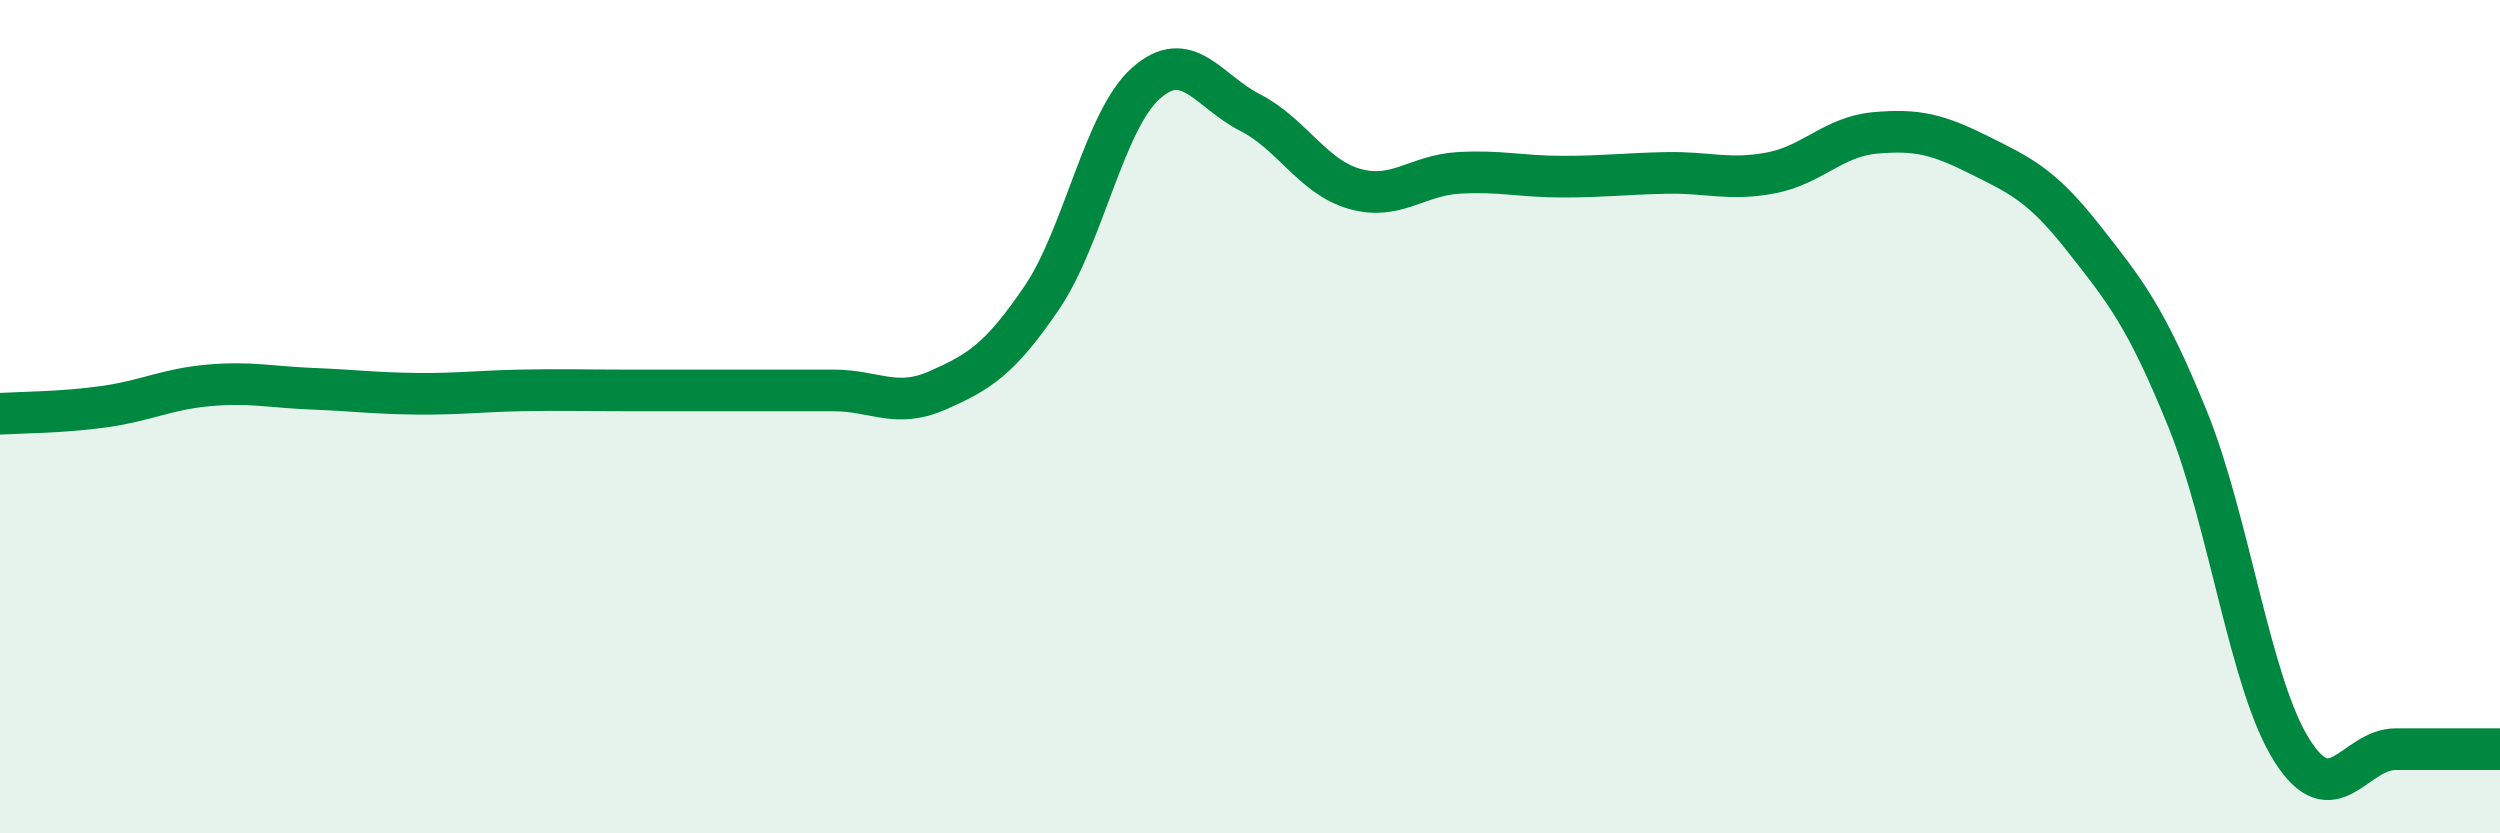
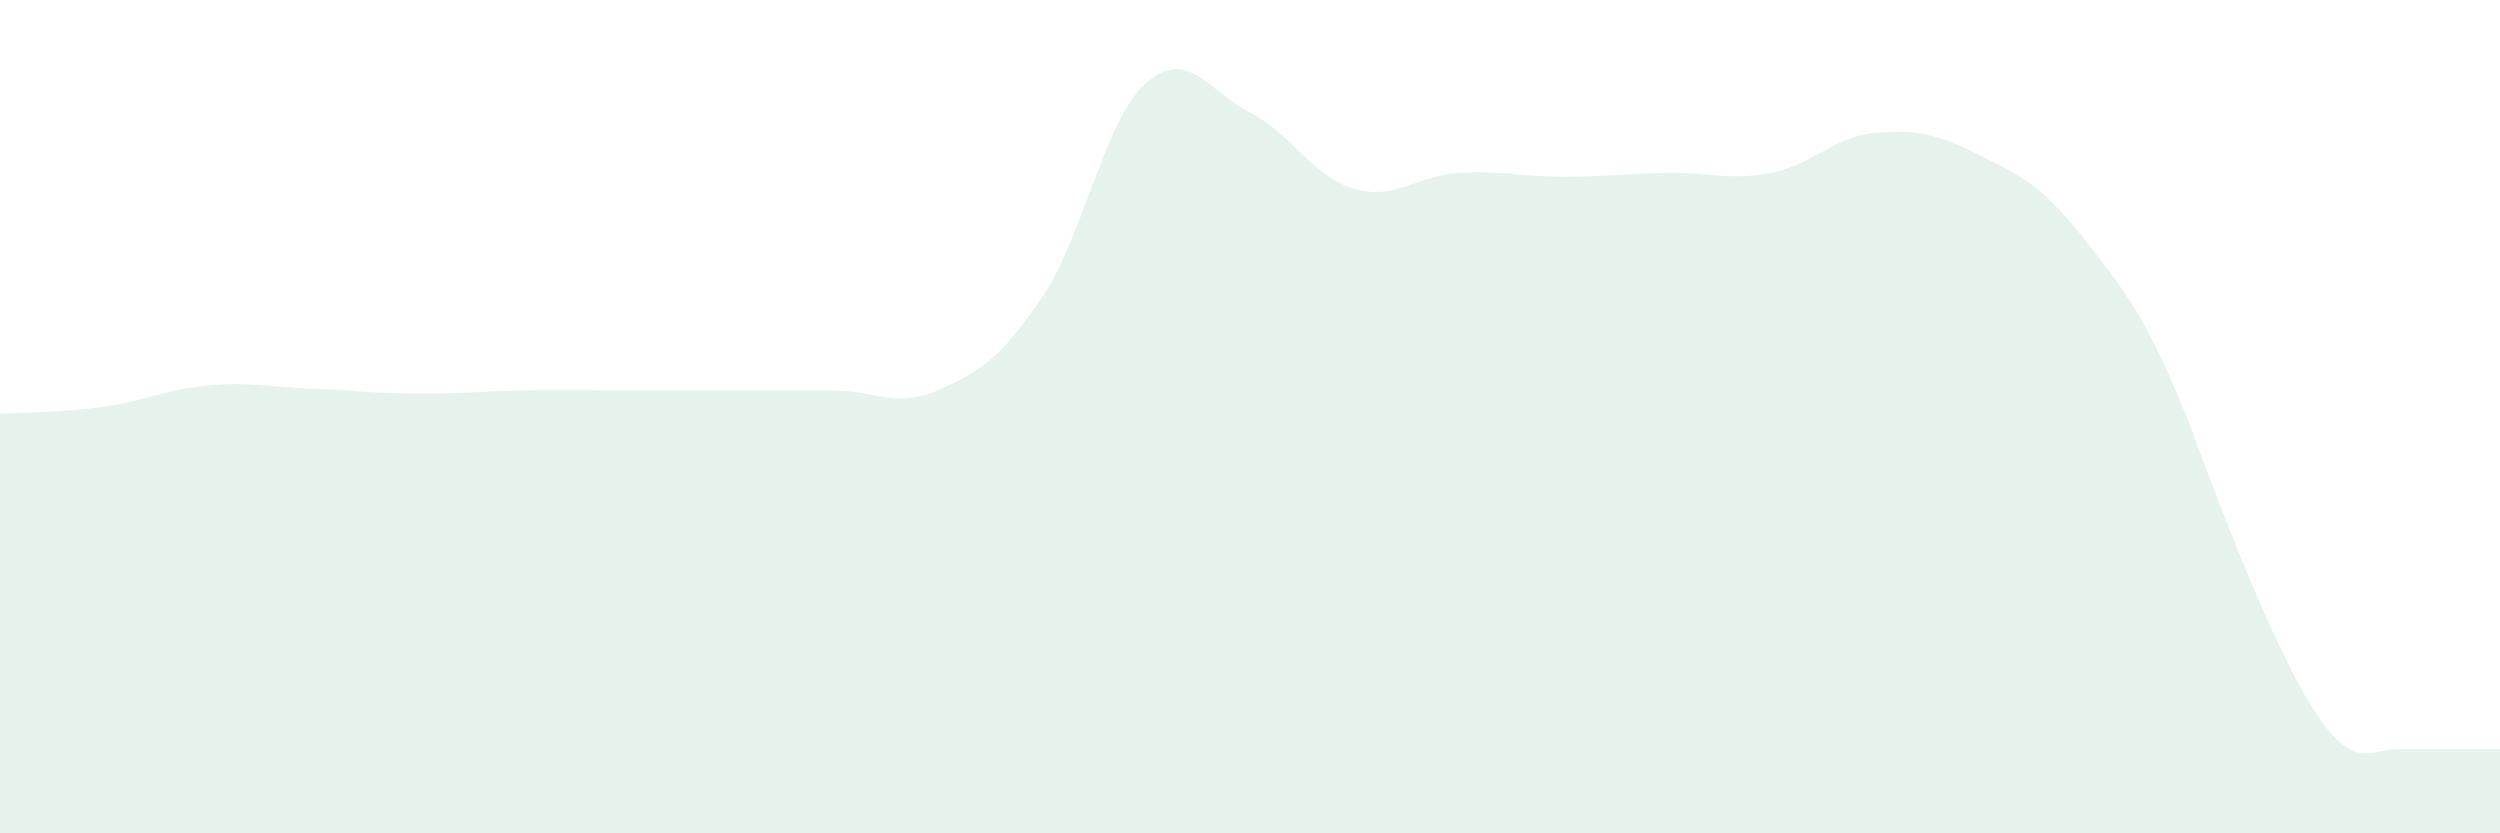
<svg xmlns="http://www.w3.org/2000/svg" width="60" height="20" viewBox="0 0 60 20">
-   <path d="M 0,9.93 C 0.5,9.9 1.5,9.9 2.5,9.76 C 3.5,9.62 4,9.34 5,9.25 C 6,9.16 6.5,9.29 7.5,9.33 C 8.5,9.37 9,9.44 10,9.45 C 11,9.46 11.5,9.39 12.5,9.37 C 13.5,9.35 14,9.37 15,9.37 C 16,9.37 16.5,9.37 17.5,9.37 C 18.5,9.37 19,9.37 20,9.37 C 21,9.37 21.5,9.81 22.5,9.37 C 23.5,8.93 24,8.62 25,7.15 C 26,5.68 26.5,2.89 27.5,2 C 28.5,1.11 29,2.19 30,2.7 C 31,3.21 31.5,4.24 32.5,4.53 C 33.5,4.82 34,4.21 35,4.15 C 36,4.09 36.5,4.24 37.5,4.24 C 38.5,4.24 39,4.17 40,4.15 C 41,4.13 41.5,4.34 42.5,4.15 C 43.5,3.96 44,3.28 45,3.19 C 46,3.1 46.5,3.22 47.5,3.72 C 48.5,4.22 49,4.44 50,5.71 C 51,6.98 51.5,7.59 52.5,10.05 C 53.5,12.51 54,16.41 55,18 C 56,19.59 56.5,17.98 57.5,17.98 C 58.5,17.98 59.5,17.98 60,17.98L60 20L0 20Z" fill="#008740" opacity="0.1" stroke-linecap="round" stroke-linejoin="round" />
-   <path d="M 0,9.93 C 0.5,9.9 1.5,9.9 2.5,9.76 C 3.5,9.62 4,9.34 5,9.25 C 6,9.16 6.5,9.29 7.5,9.33 C 8.5,9.37 9,9.44 10,9.45 C 11,9.46 11.5,9.39 12.5,9.37 C 13.5,9.35 14,9.37 15,9.37 C 16,9.37 16.5,9.37 17.5,9.37 C 18.5,9.37 19,9.37 20,9.37 C 21,9.37 21.5,9.81 22.5,9.37 C 23.5,8.93 24,8.62 25,7.15 C 26,5.68 26.5,2.89 27.5,2 C 28.5,1.11 29,2.19 30,2.7 C 31,3.21 31.5,4.24 32.5,4.53 C 33.5,4.82 34,4.21 35,4.15 C 36,4.09 36.5,4.24 37.5,4.24 C 38.5,4.24 39,4.17 40,4.15 C 41,4.13 41.5,4.34 42.5,4.15 C 43.5,3.96 44,3.28 45,3.19 C 46,3.1 46.5,3.22 47.5,3.72 C 48.5,4.22 49,4.44 50,5.71 C 51,6.98 51.5,7.59 52.5,10.05 C 53.5,12.51 54,16.41 55,18 C 56,19.59 56.5,17.98 57.5,17.98 C 58.5,17.98 59.5,17.98 60,17.98" stroke="#008740" stroke-width="1" fill="none" stroke-linecap="round" stroke-linejoin="round" />
+   <path d="M 0,9.93 C 0.5,9.9 1.5,9.9 2.5,9.76 C 3.5,9.62 4,9.34 5,9.25 C 6,9.16 6.5,9.29 7.5,9.33 C 8.5,9.37 9,9.44 10,9.45 C 11,9.46 11.5,9.39 12.5,9.37 C 13.5,9.35 14,9.37 15,9.37 C 16,9.37 16.5,9.37 17.5,9.37 C 18.5,9.37 19,9.37 20,9.37 C 21,9.37 21.5,9.81 22.5,9.37 C 23.5,8.93 24,8.62 25,7.15 C 26,5.68 26.5,2.89 27.5,2 C 28.5,1.11 29,2.19 30,2.7 C 31,3.21 31.5,4.24 32.5,4.53 C 33.5,4.82 34,4.21 35,4.15 C 36,4.09 36.5,4.24 37.5,4.24 C 38.5,4.24 39,4.17 40,4.15 C 41,4.13 41.5,4.34 42.5,4.15 C 43.5,3.96 44,3.28 45,3.19 C 46,3.1 46.5,3.22 47.5,3.72 C 48.5,4.22 49,4.44 50,5.71 C 51,6.98 51.5,7.59 52.5,10.05 C 56,19.59 56.5,17.98 57.5,17.98 C 58.5,17.98 59.5,17.98 60,17.98L60 20L0 20Z" fill="#008740" opacity="0.1" stroke-linecap="round" stroke-linejoin="round" />
</svg>